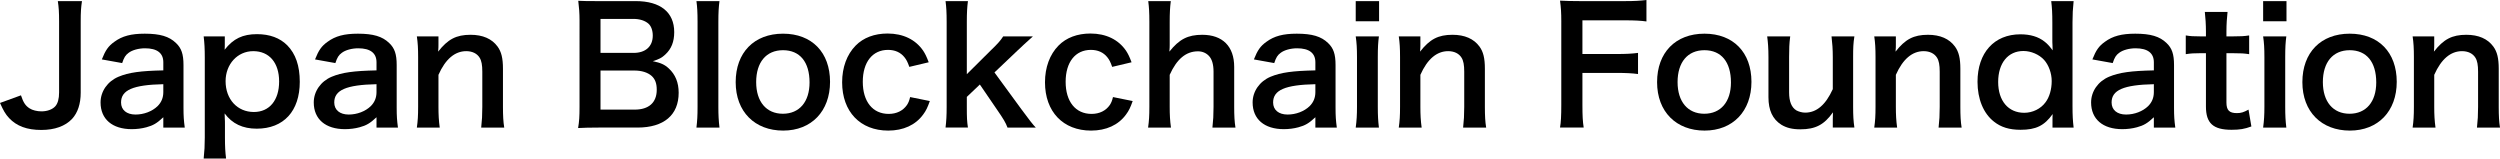
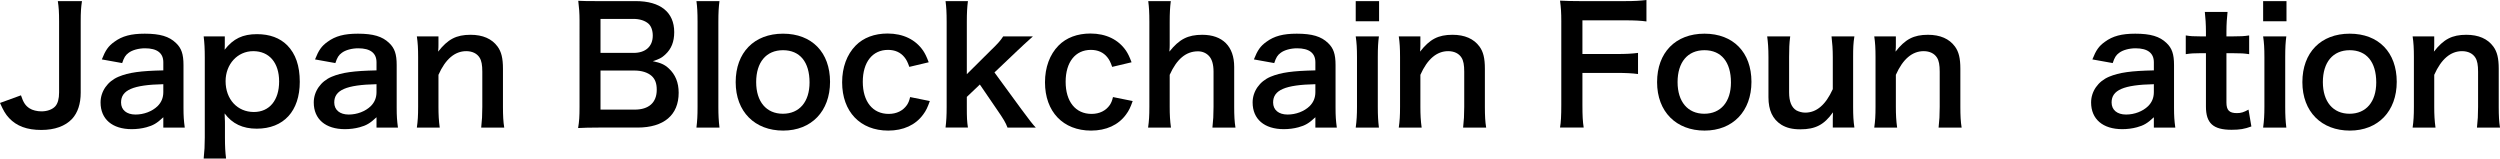
<svg xmlns="http://www.w3.org/2000/svg" id="_レイヤー_2" data-name="レイヤー 2" viewBox="0 0 1573.68 99.81">
  <defs>
    <style>
      .cls-1 {
        stroke-width: 0px;
      }
    </style>
  </defs>
  <g id="_レイヤー_1-2" data-name="レイヤー 1">
    <g>
      <path class="cls-1" d="m51.6.7c-.6,4.1-.8,6.7-.8,12.9v44.8c0,7-1.9,12.6-5.4,16.4-4.3,4.6-11,7-19.4,7-9,0-15.5-2.4-20.3-7.5-2.3-2.5-3.5-4.6-5.7-9.5l13.2-4.8c1.5,4.6,2.9,6.6,5.4,8.2,1.8,1.2,4.8,1.9,7.5,1.9,3.6,0,6.9-1.2,8.7-3.2,1.6-1.8,2.4-4.7,2.4-8.7V13.6c0-6-.2-8.9-.8-12.9h15.2Z" />
      <path class="cls-1" d="m102.8,73.8c-4,3.8-6.5,5.2-10.6,6.3-2.9.8-6.1,1.2-9.3,1.2-12.2,0-19.6-6.3-19.6-16.8,0-7,4.4-13.3,11.3-16.2,6.5-2.7,13.9-3.7,28.2-4v-5.1c0-5.8-3.9-8.8-11.5-8.8-4,0-8.1,1.1-10.4,2.9-1.9,1.4-2.8,2.8-4,6.4l-12.8-2.3c2.3-5.8,4.1-8.4,7.9-11.1,4.9-3.6,10.5-5.1,19.1-5.1,9.6,0,15.4,1.7,19.7,5.9,3.4,3.2,4.7,7,4.7,13.8v26.9c0,5.3.2,8,.8,12.5h-13.5v-6.5Zm0-20.8c-19.1.4-26.6,3.7-26.6,11.5,0,4.7,3.5,7.6,9.1,7.6,5.3,0,10.5-2,13.9-5.3,2.4-2.4,3.6-5.3,3.6-8.8v-5Z" />
      <path class="cls-1" d="m141.5,27.8c0,1.1,0,2.2-.1,3.5,5.5-7,11.4-9.8,20.4-9.8,8,0,14.4,2.4,19,7,5.3,5.4,7.9,12.9,7.9,23,0,18.4-10.1,29.5-27.1,29.5-8.8,0-15.4-3.1-20.2-9.6q0,1.2.1,3.2c.1.7.1,2.5.1,4.3v7.6c0,5.9.2,9.1.7,13.3h-14.1c.5-4.7.7-8.1.7-13.2v-50.3c0-5.8-.2-9.1-.7-13.4h13.3v4.9Zm17.9,4.4c-9.9,0-17.4,8.2-17.4,18.9,0,11.4,7.4,19.4,17.8,19.4,9.8,0,15.9-7.4,15.9-19.2s-6.2-19.1-16.3-19.1Z" />
      <path class="cls-1" d="m237,73.8c-4,3.8-6.5,5.2-10.6,6.3-2.9.8-6.1,1.2-9.3,1.2-12.2,0-19.6-6.3-19.6-16.8,0-7,4.4-13.3,11.3-16.2,6.5-2.7,13.9-3.7,28.2-4v-5.1c0-5.8-3.9-8.8-11.5-8.8-4,0-8.1,1.1-10.4,2.9-1.9,1.4-2.8,2.8-4,6.4l-12.8-2.3c2.3-5.8,4.1-8.4,7.9-11.1,4.9-3.6,10.5-5.1,19.1-5.1,9.6,0,15.4,1.7,19.7,5.9,3.4,3.2,4.7,7,4.7,13.8v26.9c0,5.3.2,8,.8,12.5h-13.5v-6.5Zm0-20.8c-19.1.4-26.6,3.7-26.6,11.5,0,4.7,3.5,7.6,9.1,7.6,5.3,0,10.5-2,13.9-5.3,2.4-2.4,3.6-5.3,3.6-8.8v-5Z" />
      <path class="cls-1" d="m262.4,80.3c.6-4.3.8-7.4.8-13v-31.4c0-5.5-.2-8.9-.8-13h13.6v5.3c0,1.5,0,1.8-.2,4.3,6.1-7.8,11.4-10.6,20.4-10.6,7.7,0,13.4,2.5,17,7.4,2.4,3.3,3.4,7.3,3.4,14v24c0,5.5.2,9.3.8,13h-14.5c.5-4.5.7-7.9.7-13v-22.2c0-4.2-.5-6.9-1.7-8.8-1.6-2.6-4.6-4.1-8.4-4.1-7.2,0-13.1,5-17.5,14.9v20.2c0,4.9.2,8.7.8,13h-14.4Z" />
      <path class="cls-1" d="m376.7,80.3c-5.8,0-8.7.1-12.8.3.7-4.2.9-7.1.9-13.5V12.8c0-4.6-.3-8.2-.8-12.3,4.2.2,5.8.2,12.6.2h23.6c15.5,0,24.2,7,24.2,19.5,0,6.1-1.8,10.6-5.6,14.1-2.2,2.1-4,3-7.9,4.2,5.1,1.1,7.4,2.1,10.1,4.6,4.1,3.8,6.2,8.8,6.2,15.3,0,14-9.3,21.9-25.9,21.9h-24.6Zm22.1-47c7.6,0,12.1-4.1,12.1-10.9,0-3.2-1-5.9-2.6-7.4-2.2-2-5.6-3.1-9.6-3.1h-20.7v21.4h20.8Zm-20.8,35.7h21.5c8.9,0,13.9-4.4,13.9-12.5,0-4-1-6.7-3.2-8.7-2.5-2.2-6.3-3.4-10.9-3.4h-21.3v24.6Z" />
      <path class="cls-1" d="m452.89.7c-.5,3.9-.7,7.1-.7,13.1v53.5c0,5.3.2,8.6.7,13h-14.5c.5-4.3.7-7.2.7-13V13.7c0-6-.2-9.2-.7-13h14.5Z" />
      <path class="cls-1" d="m463.09,51.7c0-18.6,11.6-30.5,29.8-30.5s29.6,11.8,29.6,30.3-11.7,30.7-29.5,30.7-29.9-11.8-29.9-30.5Zm12.9,0c0,12.3,6.4,19.9,16.8,19.9s16.8-7.5,16.8-19.7c0-12.9-6.1-20.3-16.7-20.3s-16.9,7.6-16.9,20.1Z" />
      <path class="cls-1" d="m572.4,42.1c-1.1-3.1-1.8-4.5-3.1-6.1-2.4-3-5.9-4.6-10.3-4.6-9.8,0-15.9,7.7-15.9,20.1s6.2,20.2,16.3,20.2c5,0,9-2,11.5-5.6.9-1.4,1.4-2.5,2-5l12.4,2.5c-1.4,4-2.4,6.1-4.2,8.5-4.8,6.6-12.5,10.1-22,10.1-17.6,0-29-11.9-29-30.4,0-9.4,3-17.5,8.5-23.1,4.9-5,11.9-7.6,20.1-7.6,9.8,0,17.6,3.8,22.4,10.8,1.3,2,2.1,3.6,3.5,7.3l-12.2,2.9Z" />
      <path class="cls-1" d="m609.29.7c-.5,3.8-.7,7.3-.7,13.1v32.9l15-14.9c4.6-4.4,6.3-6.4,7.9-8.9h18.7q-5.7,5.1-10,9.2l-14.2,13.5,16.9,23.1q6.8,9.3,9.1,11.6h-17.8c-1.2-3.2-2.4-5.2-6.6-11.3l-10.8-15.8-8.2,7.8v6.5c0,6.5.1,8.9.7,12.8h-14.1c.5-4.1.7-7.5.7-13V13.8c0-6-.2-9.3-.7-13.1h14.1Z" />
      <path class="cls-1" d="m700.09,42.1c-1.1-3.1-1.8-4.5-3.1-6.1-2.4-3-5.9-4.6-10.3-4.6-9.8,0-15.9,7.7-15.9,20.1s6.2,20.2,16.3,20.2c5,0,9-2,11.5-5.6.9-1.4,1.4-2.5,2-5l12.4,2.5c-1.4,4-2.4,6.1-4.2,8.5-4.8,6.6-12.5,10.1-22,10.1-17.6,0-29-11.9-29-30.4,0-9.4,3-17.5,8.5-23.1,4.9-5,11.9-7.6,20.1-7.6,9.8,0,17.6,3.8,22.4,10.8,1.3,2,2.1,3.6,3.5,7.3l-12.2,2.9Z" />
      <path class="cls-1" d="m736.99.7c-.5,3.8-.7,7.5-.7,13.2v14.3c0,1.3,0,1.8-.2,4.3,6.2-7.8,11.6-10.6,20.7-10.6,12.8,0,20.1,7.3,20.1,20.2v25.2c0,5.5.2,9.3.8,13h-14.5c.5-4.5.7-7.9.7-13v-22.2c0-4.6-1-7.9-2.9-9.9-1.8-1.9-4.2-2.9-6.9-2.9-7.5,0-13.3,4.8-17.8,14.8v20.2c0,4.9.2,8.7.8,13h-14.4c.6-4.3.8-7.3.8-13V13.8c0-6-.2-9.1-.7-13.1h14.2Z" />
      <path class="cls-1" d="m827.99,73.8c-4,3.8-6.5,5.2-10.6,6.3-2.9.8-6.1,1.2-9.3,1.2-12.2,0-19.6-6.3-19.6-16.8,0-7,4.4-13.3,11.3-16.2,6.5-2.7,13.9-3.7,28.2-4v-5.1c0-5.8-3.9-8.8-11.5-8.8-4,0-8.1,1.1-10.4,2.9-1.9,1.4-2.8,2.8-4,6.4l-12.8-2.3c2.3-5.8,4.1-8.4,7.9-11.1,4.9-3.6,10.5-5.1,19.1-5.1,9.6,0,15.4,1.7,19.7,5.9,3.4,3.2,4.7,7,4.7,13.8v26.9c0,5.3.2,8,.8,12.5h-13.5v-6.5Zm0-20.8c-19.1.4-26.6,3.7-26.6,11.5,0,4.7,3.5,7.6,9.1,7.6,5.3,0,10.5-2,13.9-5.3,2.4-2.4,3.6-5.3,3.6-8.8v-5Z" />
      <path class="cls-1" d="m868.09.7v12.7h-14.7V.7h14.7Zm-.1,22.2c-.5,3.7-.7,7-.7,13.1v31.2c0,5.5.2,8.9.7,13.1h-14.6c.6-4.5.8-8,.8-13v-31.4c0-5.5-.2-8.9-.8-13h14.6Z" />
      <path class="cls-1" d="m880.49,80.3c.6-4.3.8-7.4.8-13v-31.4c0-5.5-.2-8.9-.8-13h13.6v5.3c0,1.5,0,1.8-.2,4.3,6.1-7.8,11.4-10.6,20.4-10.6,7.7,0,13.4,2.5,17,7.4,2.4,3.3,3.4,7.3,3.4,14v24c0,5.5.2,9.3.8,13h-14.5c.5-4.5.7-7.9.7-13v-22.2c0-4.2-.5-6.9-1.7-8.8-1.6-2.6-4.6-4.1-8.4-4.1-7.2,0-13.1,5-17.5,14.9v20.2c0,4.9.2,8.7.8,13h-14.4Z" />
      <path class="cls-1" d="m996.09,65.9c0,7.1.2,10.6.8,14.4h-14.9c.6-3.4.8-7.6.8-14.2V13.4c0-5.5-.2-8.4-.8-13,4.1.2,6.6.3,12.7.3h28c6.3,0,9.5-.2,13.7-.7v13.5c-3.6-.5-7.3-.7-13.7-.7h-26.6v21.2h21.4c6.2,0,9.7-.2,13.6-.7v13.3c-3.7-.5-7.5-.7-13.6-.7h-21.4v20Z" />
      <path class="cls-1" d="m1043.09,51.7c0-18.6,11.6-30.5,29.8-30.5s29.6,11.8,29.6,30.3-11.7,30.7-29.5,30.7-29.9-11.8-29.9-30.5Zm12.9,0c0,12.3,6.4,19.9,16.8,19.9s16.8-7.5,16.8-19.7c0-12.9-6.1-20.3-16.7-20.3s-16.9,7.6-16.9,20.1Z" />
      <path class="cls-1" d="m1167.29,22.9c-.7,4.3-.8,7.4-.8,13v31.4c0,5.5.2,8.9.8,13h-13.6v-5.3c0-1.5,0-1.8.1-4.3-5.5,7.8-11,10.7-20.5,10.7-5.1,0-8.7-.9-12-2.9-5.5-3.5-8.1-9.1-8.1-17.3v-25.3c0-5.5-.3-9.3-.8-13h14.5c-.6,4.5-.7,7.9-.7,13v22.2c0,5.8,1.5,9.5,4.6,11.4,1.5.8,3.6,1.4,5.5,1.4,7.2,0,12.9-4.9,17.4-14.8v-20.2c0-4.9-.3-8.7-.8-13h14.4Z" />
      <path class="cls-1" d="m1179.79,80.3c.6-4.3.8-7.4.8-13v-31.4c0-5.5-.2-8.9-.8-13h13.6v5.3c0,1.5,0,1.8-.2,4.3,6.1-7.8,11.4-10.6,20.4-10.6,7.7,0,13.4,2.5,17,7.4,2.4,3.3,3.4,7.3,3.4,14v24c0,5.5.2,9.3.8,13h-14.5c.5-4.5.7-7.9.7-13v-22.2c0-4.2-.5-6.9-1.7-8.8-1.6-2.6-4.6-4.1-8.4-4.1-7.2,0-13.1,5-17.5,14.9v20.2c0,4.9.2,8.7.8,13h-14.4Z" />
-       <path class="cls-1" d="m1291.99,75.4c0-1.2,0-2.3.1-3.6-5.2,7.3-10.5,9.9-20.2,9.9-7,0-12.3-1.6-16.7-5.1-6.7-5.2-10.4-14.3-10.4-25.1,0-18.3,10.5-29.9,27-29.9,6.2,0,11.3,1.5,15.2,4.6,1.8,1.4,2.9,2.6,5.1,5.5q0-1.2-.1-3.2c-.1-.7-.1-2.6-.1-4.3v-10c0-6-.2-9.3-.7-13.5h14.1c-.5,4.8-.7,8.3-.7,13.4v52.7c0,5.9.2,9.1.7,13.5h-13.3v-4.9Zm-17.8-4.4c5.3,0,10.4-2.5,13.4-6.6,2.5-3.3,3.9-8.2,3.9-13.4,0-4.9-1.9-10.1-4.8-13.3-3.1-3.4-8.2-5.6-13-5.6-9.7,0-15.9,7.6-15.9,19.5s6.4,19.4,16.4,19.4Z" />
      <path class="cls-1" d="m1355.79,73.8c-4,3.8-6.5,5.2-10.6,6.3-2.9.8-6.1,1.2-9.3,1.2-12.2,0-19.6-6.3-19.6-16.8,0-7,4.4-13.3,11.3-16.2,6.5-2.7,13.9-3.7,28.2-4v-5.1c0-5.8-3.9-8.8-11.5-8.8-4,0-8.1,1.1-10.4,2.9-1.9,1.4-2.8,2.8-4,6.4l-12.8-2.3c2.3-5.8,4.1-8.4,7.9-11.1,4.9-3.6,10.5-5.1,19.1-5.1,9.6,0,15.4,1.7,19.7,5.9,3.4,3.2,4.7,7,4.7,13.8v26.9c0,5.3.2,8,.8,12.5h-13.5v-6.5Zm0-20.8c-19.1.4-26.6,3.7-26.6,11.5,0,4.7,3.5,7.6,9.1,7.6,5.3,0,10.5-2,13.9-5.3,2.4-2.4,3.6-5.3,3.6-8.8v-5Z" />
      <path class="cls-1" d="m1402.18,7.5c-.4,3.5-.7,7.8-.7,12.3v3.1h4.2c4.7,0,6.9-.1,10.1-.6v11.8c-3.3-.5-5.2-.6-9.8-.6h-4.5v31c0,4.9,1.8,6.7,6.6,6.7,2.6,0,4.2-.5,7.3-2.2l1.8,10.6c-4.3,1.6-7.3,2.1-12.5,2.1-11.5,0-16.1-4.1-16.1-14.6v-33.6h-3.8c-3.7,0-5.6.1-8.9.6v-11.8c2.9.5,4.8.6,9,.6h3.7v-3.1c0-4.3-.3-8.7-.7-12.3h14.3Z" />
      <path class="cls-1" d="m1439.28.7v12.7h-14.7V.7h14.7Zm-.1,22.2c-.5,3.7-.7,7-.7,13.1v31.2c0,5.5.2,8.9.7,13.1h-14.6c.6-4.5.8-8,.8-13v-31.4c0-5.5-.2-8.9-.8-13h14.6Z" />
      <path class="cls-1" d="m1449.28,51.7c0-18.6,11.6-30.5,29.8-30.5s29.6,11.8,29.6,30.3-11.7,30.7-29.5,30.7-29.9-11.8-29.9-30.5Zm12.9,0c0,12.3,6.4,19.9,16.8,19.9s16.8-7.5,16.8-19.7c0-12.9-6.1-20.3-16.7-20.3s-16.9,7.6-16.9,20.1Z" />
      <path class="cls-1" d="m1518.68,80.3c.6-4.3.8-7.4.8-13v-31.4c0-5.5-.2-8.9-.8-13h13.6v5.3c0,1.5,0,1.8-.2,4.3,6.1-7.8,11.4-10.6,20.4-10.6,7.7,0,13.4,2.5,17,7.4,2.4,3.3,3.4,7.3,3.4,14v24c0,5.5.2,9.3.8,13h-14.5c.5-4.5.7-7.9.7-13v-22.2c0-4.2-.5-6.9-1.7-8.8-1.6-2.6-4.6-4.1-8.4-4.1-7.2,0-13.1,5-17.5,14.9v20.2c0,4.9.2,8.7.8,13h-14.4Z" />
    </g>
  </g>
</svg>